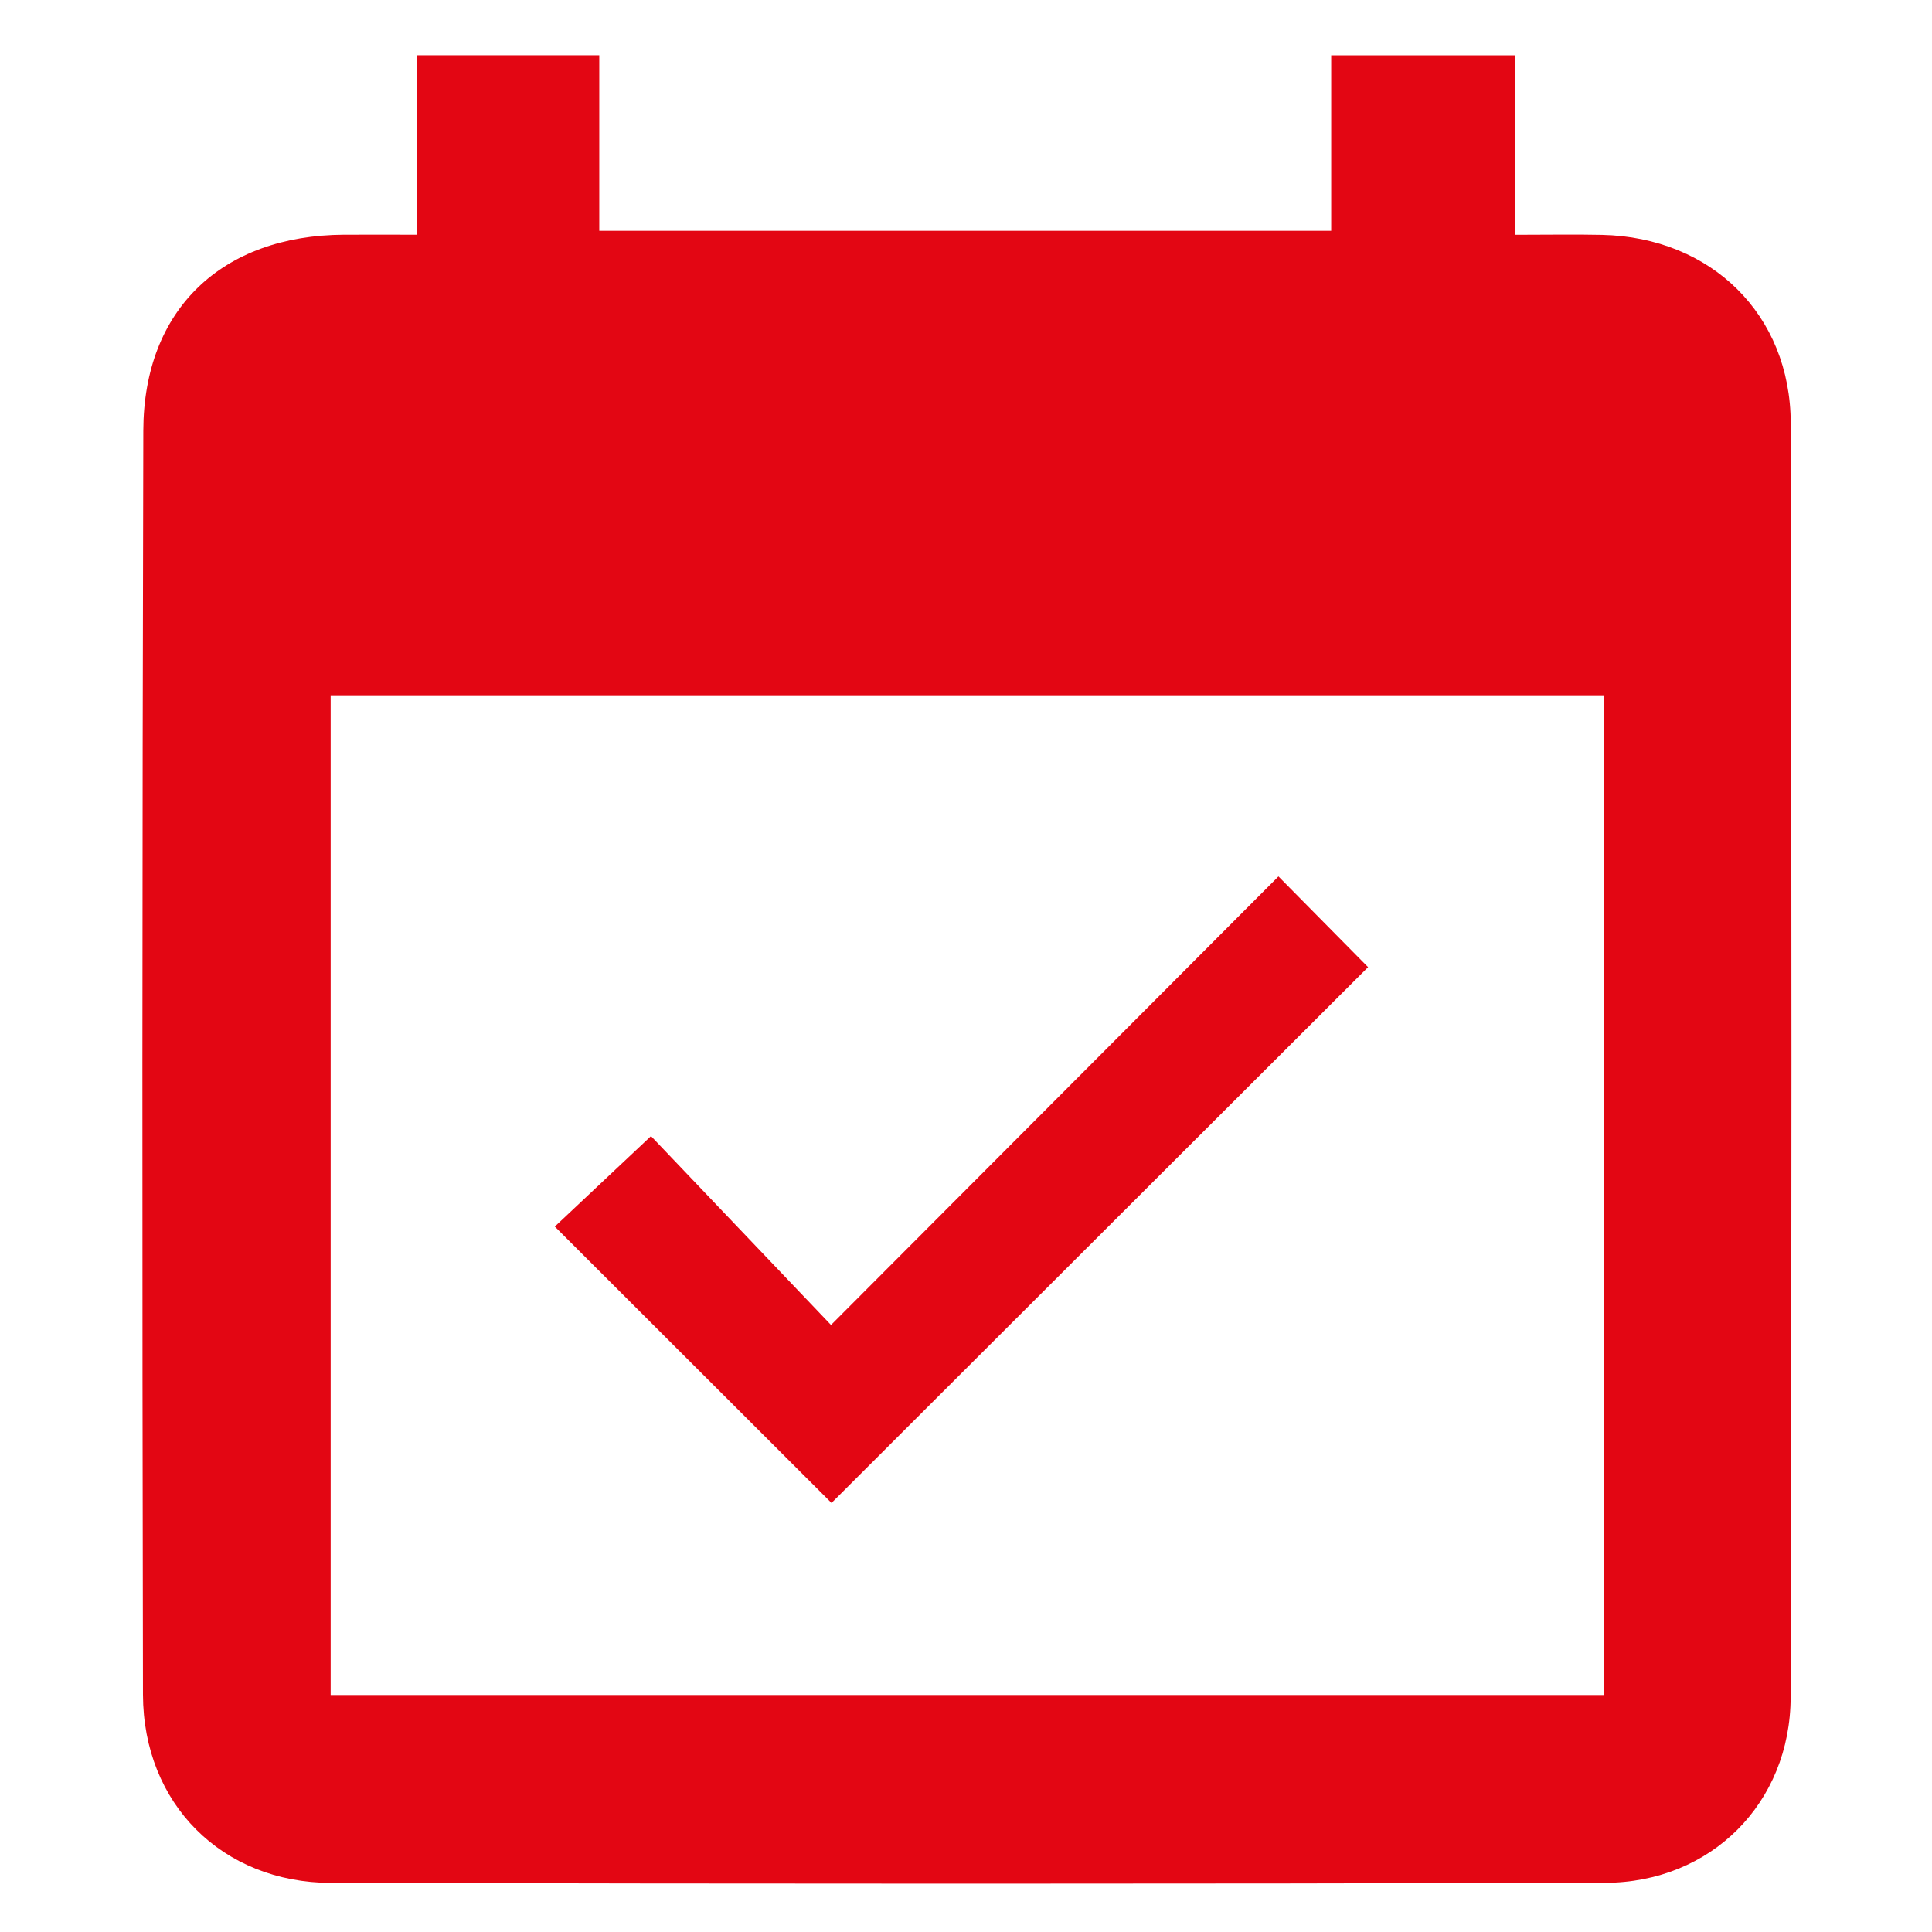
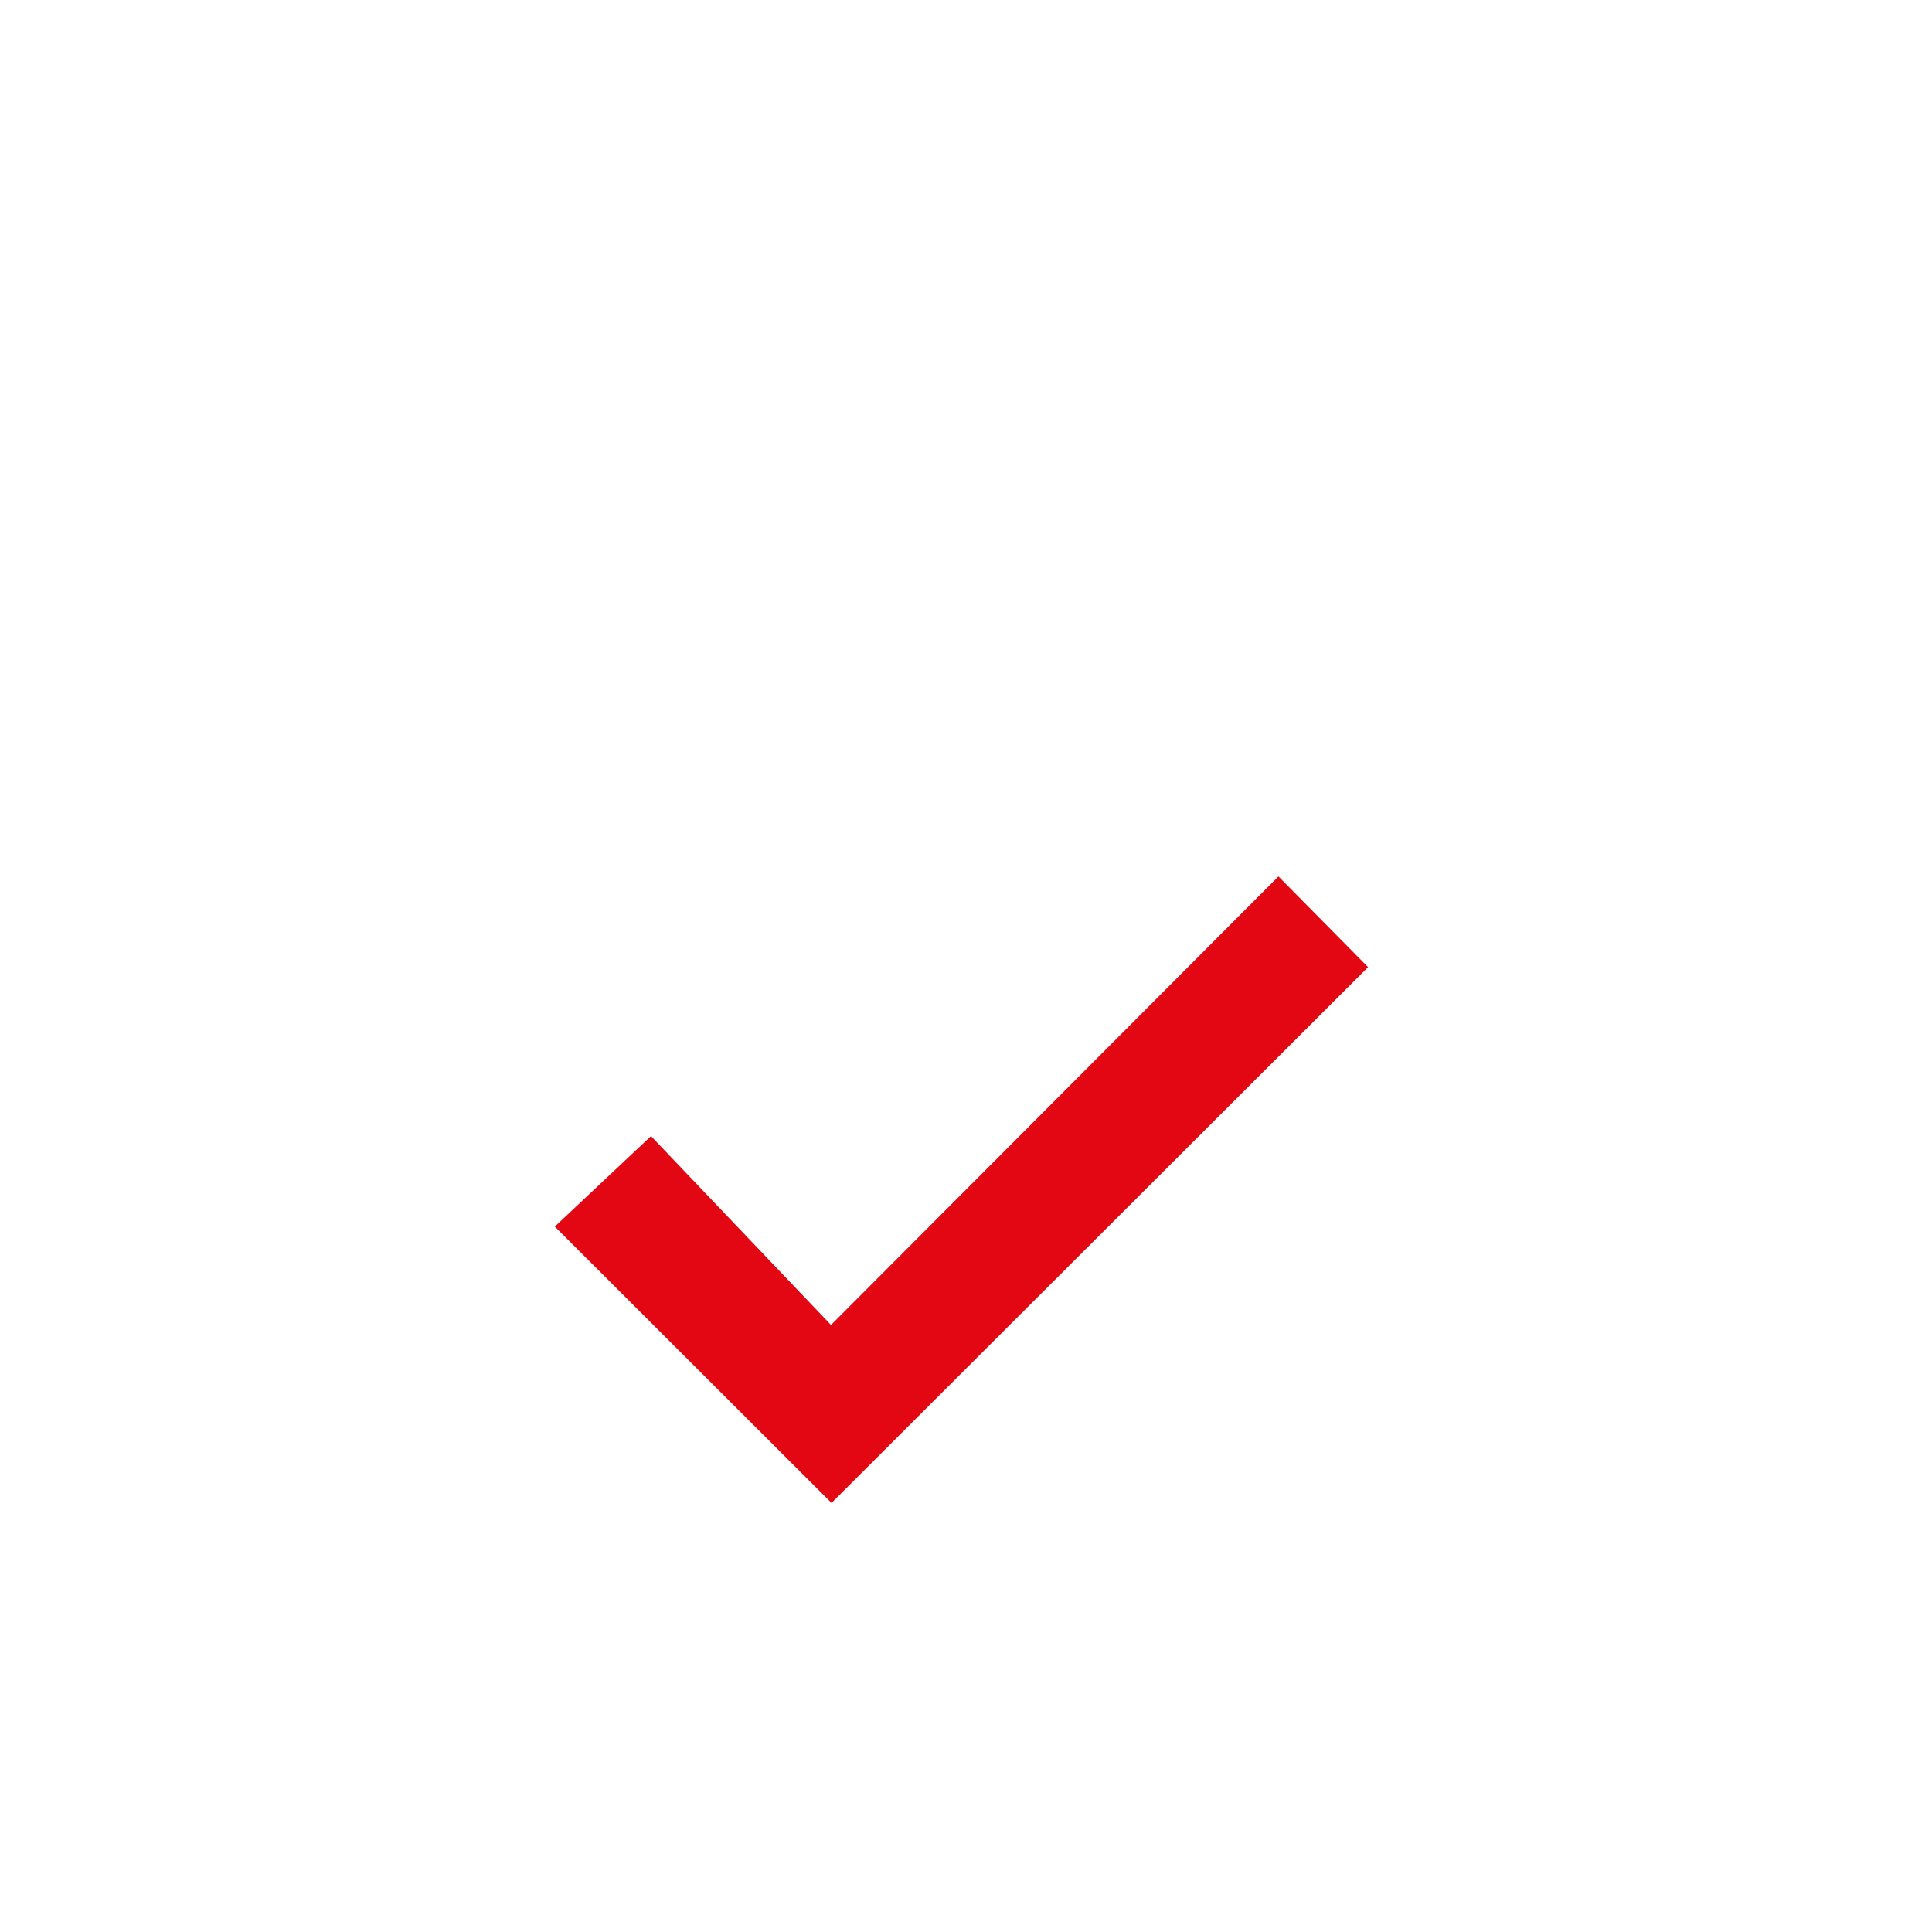
<svg xmlns="http://www.w3.org/2000/svg" version="1.1" id="Ebene_1" x="0px" y="0px" viewBox="0 0 226.77 226.77" style="enable-background:new 0 0 226.77 226.77;" xml:space="preserve">
  <style type="text/css">
	.st0{fill:#E30613;}
</style>
  <g>
-     <path class="st0" d="M48.98,6.48c7.45,0,14.21,0,21.36,0c0,6.9,0,13.52,0,20.61c28.7,0,57.02,0,85.91,0c0-6.65,0-13.43,0-20.6   c7.33,0,14.1,0,21.56,0c0,6.95,0,13.7,0,21.07c3.87,0,7.06-0.06,10.25,0.01c12.79,0.29,22.1,9.34,22.13,22.12   c0.11,49.83,0.12,99.67-0.01,149.5c-0.03,12.46-9.35,21.78-21.81,21.81c-49.83,0.13-99.67,0.12-149.5,0.01   c-12.81-0.03-22.06-9.29-22.09-22.11c-0.1-49.45-0.09-98.9,0.04-148.36c0.04-14.22,9.22-22.92,23.58-22.99c2.63-0.01,5.27,0,8.58,0   C48.98,20.35,48.98,13.59,48.98,6.48z M38.81,81.61c0,39.46,0,78.48,0,117.34c50.12,0,99.83,0,149.45,0c0-39.33,0-78.21,0-117.34   C138.37,81.61,88.8,81.61,38.81,81.61z" />
    <path class="st0" d="M97.6,176.41c-10.36-10.35-21.41-21.38-32.48-32.44c3.49-3.28,7.17-6.74,11.29-10.62   c6.58,6.9,13.76,14.43,21.13,22.17c18.01-18.05,35.3-35.38,52.52-52.65c4.13,4.18,7.58,7.68,10.52,10.65   C139.8,134.28,118.71,155.34,97.6,176.41z" />
  </g>
</svg>